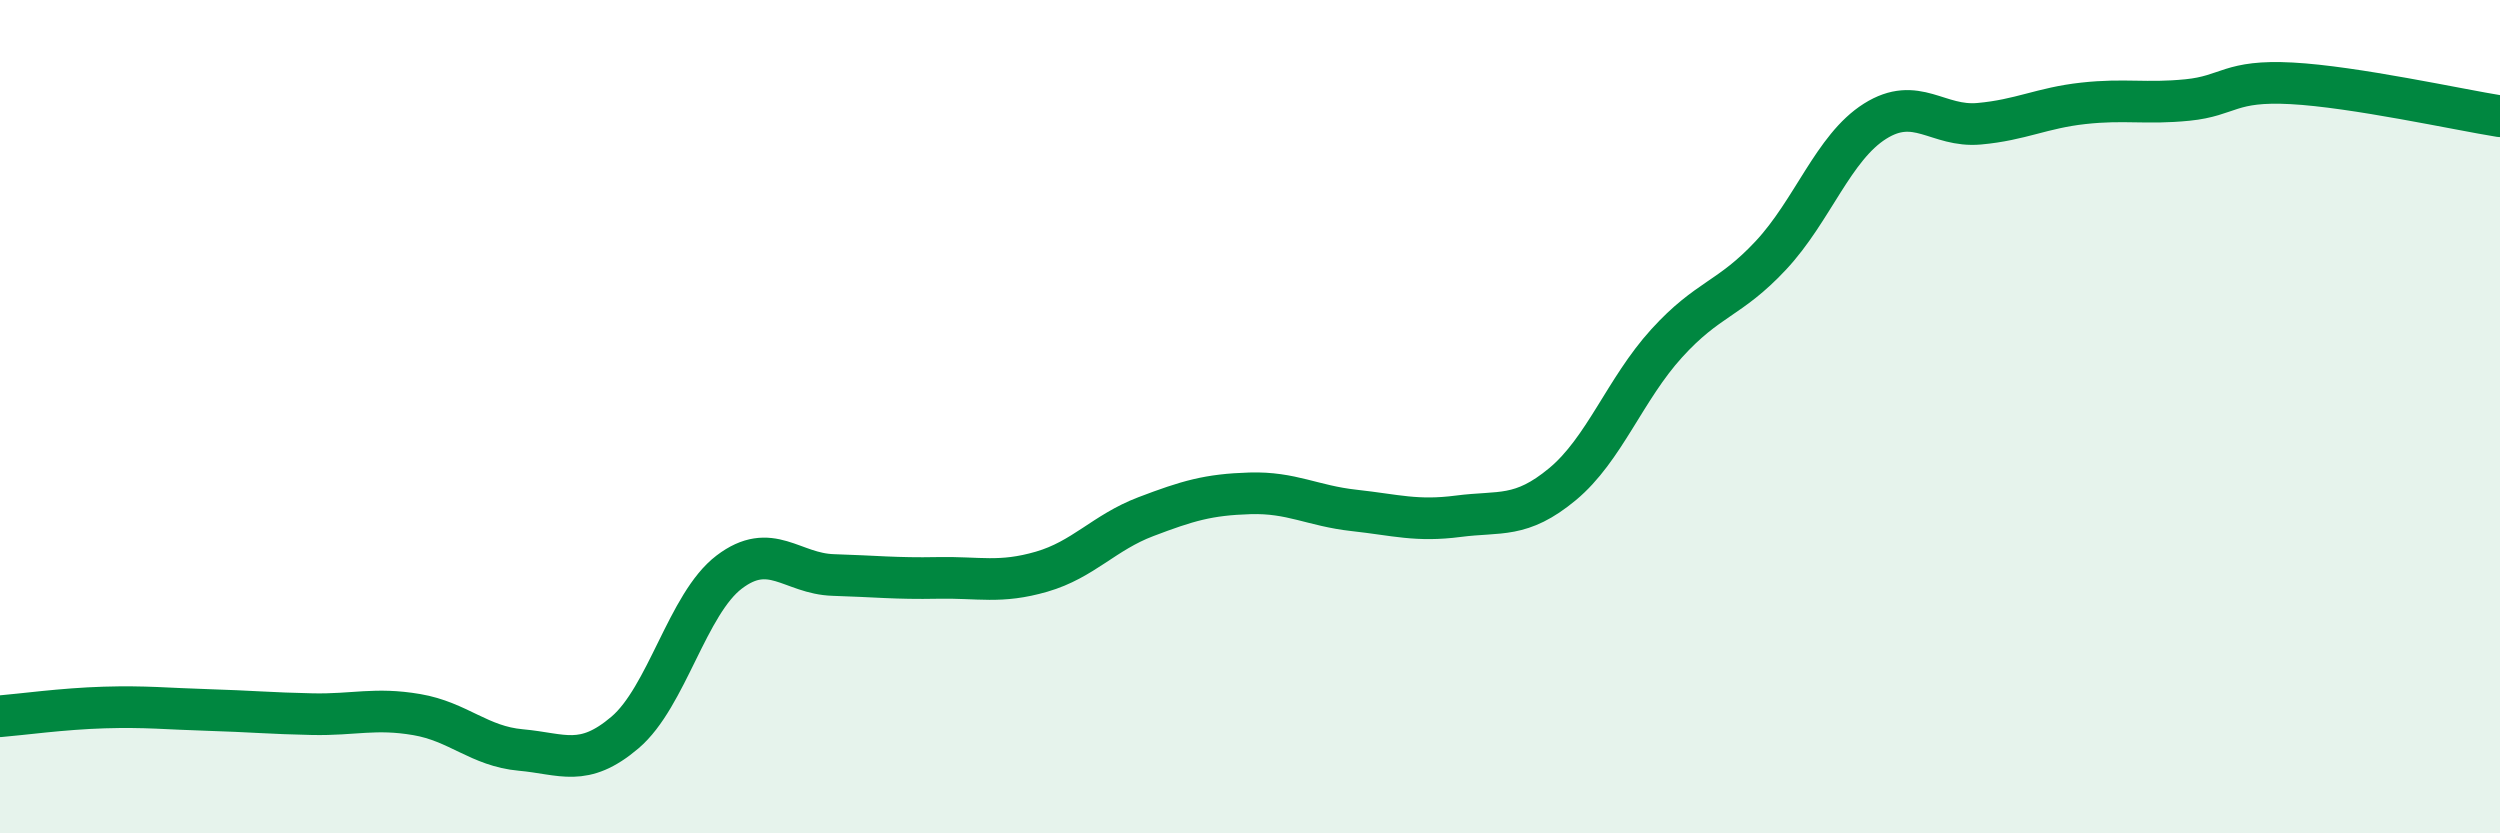
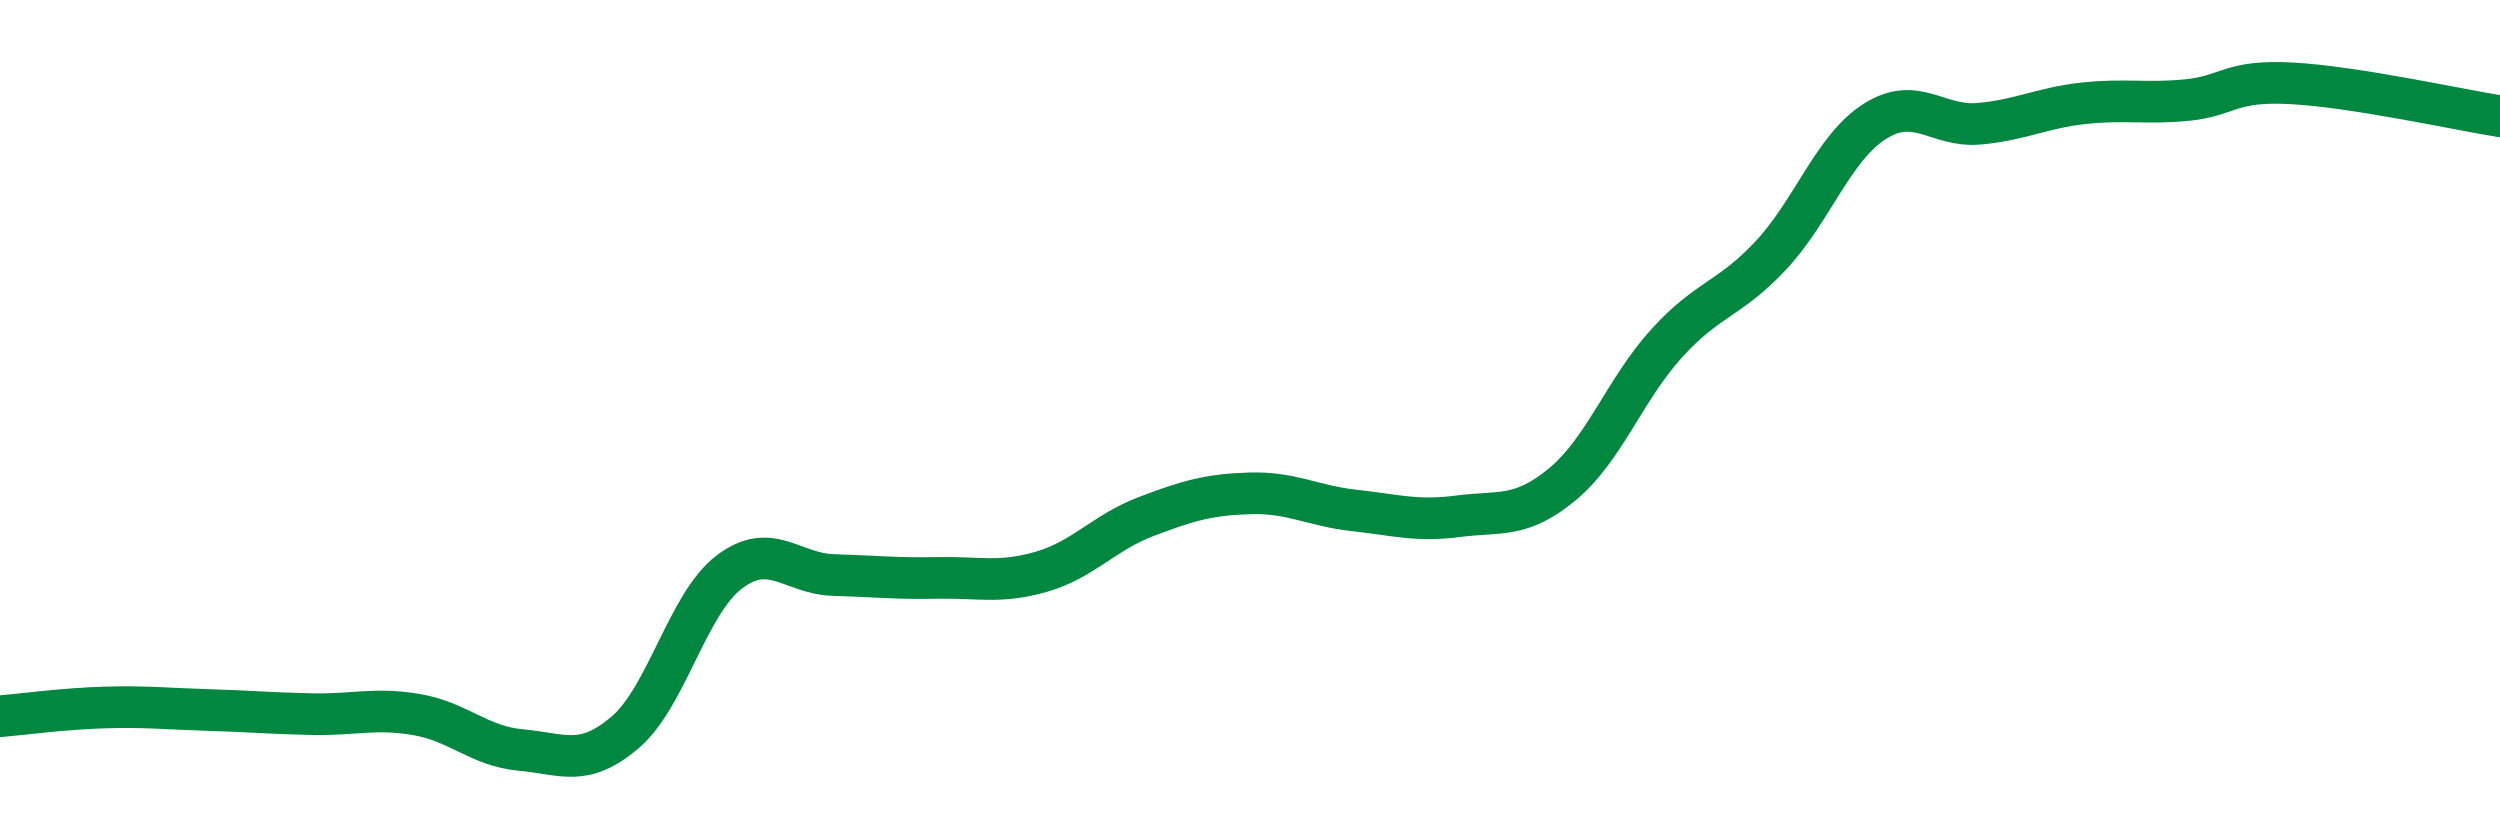
<svg xmlns="http://www.w3.org/2000/svg" width="60" height="20" viewBox="0 0 60 20">
-   <path d="M 0,17.19 C 0.5,17.15 1.5,17.01 2.5,16.98 C 3.5,16.95 4,17.01 5,17.04 C 6,17.07 6.5,17.12 7.5,17.14 C 8.5,17.16 9,16.98 10,17.15 C 11,17.32 11.5,17.91 12.5,18 C 13.5,18.09 14,18.43 15,17.58 C 16,16.73 16.5,14.49 17.5,13.73 C 18.5,12.97 19,13.77 20,13.8 C 21,13.83 21.5,13.89 22.5,13.87 C 23.5,13.85 24,14.01 25,13.72 C 26,13.43 26.5,12.78 27.5,12.4 C 28.5,12.02 29,11.87 30,11.84 C 31,11.81 31.5,12.14 32.5,12.25 C 33.5,12.36 34,12.52 35,12.39 C 36,12.26 36.5,12.45 37.5,11.62 C 38.5,10.79 39,9.34 40,8.24 C 41,7.14 41.5,7.2 42.5,6.13 C 43.5,5.06 44,3.54 45,2.91 C 46,2.28 46.5,3.06 47.5,2.97 C 48.5,2.88 49,2.59 50,2.48 C 51,2.37 51.5,2.5 52.5,2.4 C 53.5,2.3 53.5,1.92 55,2 C 56.5,2.08 59,2.63 60,2.79L60 20L0 20Z" fill="#008740" opacity="0.1" stroke-linecap="round" stroke-linejoin="round" />
  <path d="M 0,17.19 C 0.5,17.15 1.5,17.01 2.5,16.98 C 3.5,16.95 4,17.01 5,17.04 C 6,17.07 6.5,17.12 7.5,17.14 C 8.5,17.16 9,16.98 10,17.15 C 11,17.32 11.5,17.91 12.5,18 C 13.5,18.09 14,18.43 15,17.58 C 16,16.73 16.5,14.49 17.5,13.73 C 18.5,12.97 19,13.77 20,13.8 C 21,13.83 21.5,13.89 22.5,13.87 C 23.5,13.85 24,14.01 25,13.72 C 26,13.43 26.5,12.78 27.5,12.4 C 28.5,12.02 29,11.87 30,11.84 C 31,11.81 31.5,12.14 32.5,12.25 C 33.5,12.36 34,12.52 35,12.39 C 36,12.26 36.5,12.45 37.5,11.62 C 38.5,10.79 39,9.34 40,8.24 C 41,7.14 41.5,7.2 42.5,6.13 C 43.5,5.06 44,3.54 45,2.91 C 46,2.28 46.5,3.06 47.5,2.97 C 48.5,2.88 49,2.59 50,2.48 C 51,2.37 51.5,2.5 52.5,2.4 C 53.5,2.3 53.5,1.92 55,2 C 56.5,2.08 59,2.63 60,2.79" stroke="#008740" stroke-width="1" fill="none" stroke-linecap="round" stroke-linejoin="round" />
</svg>